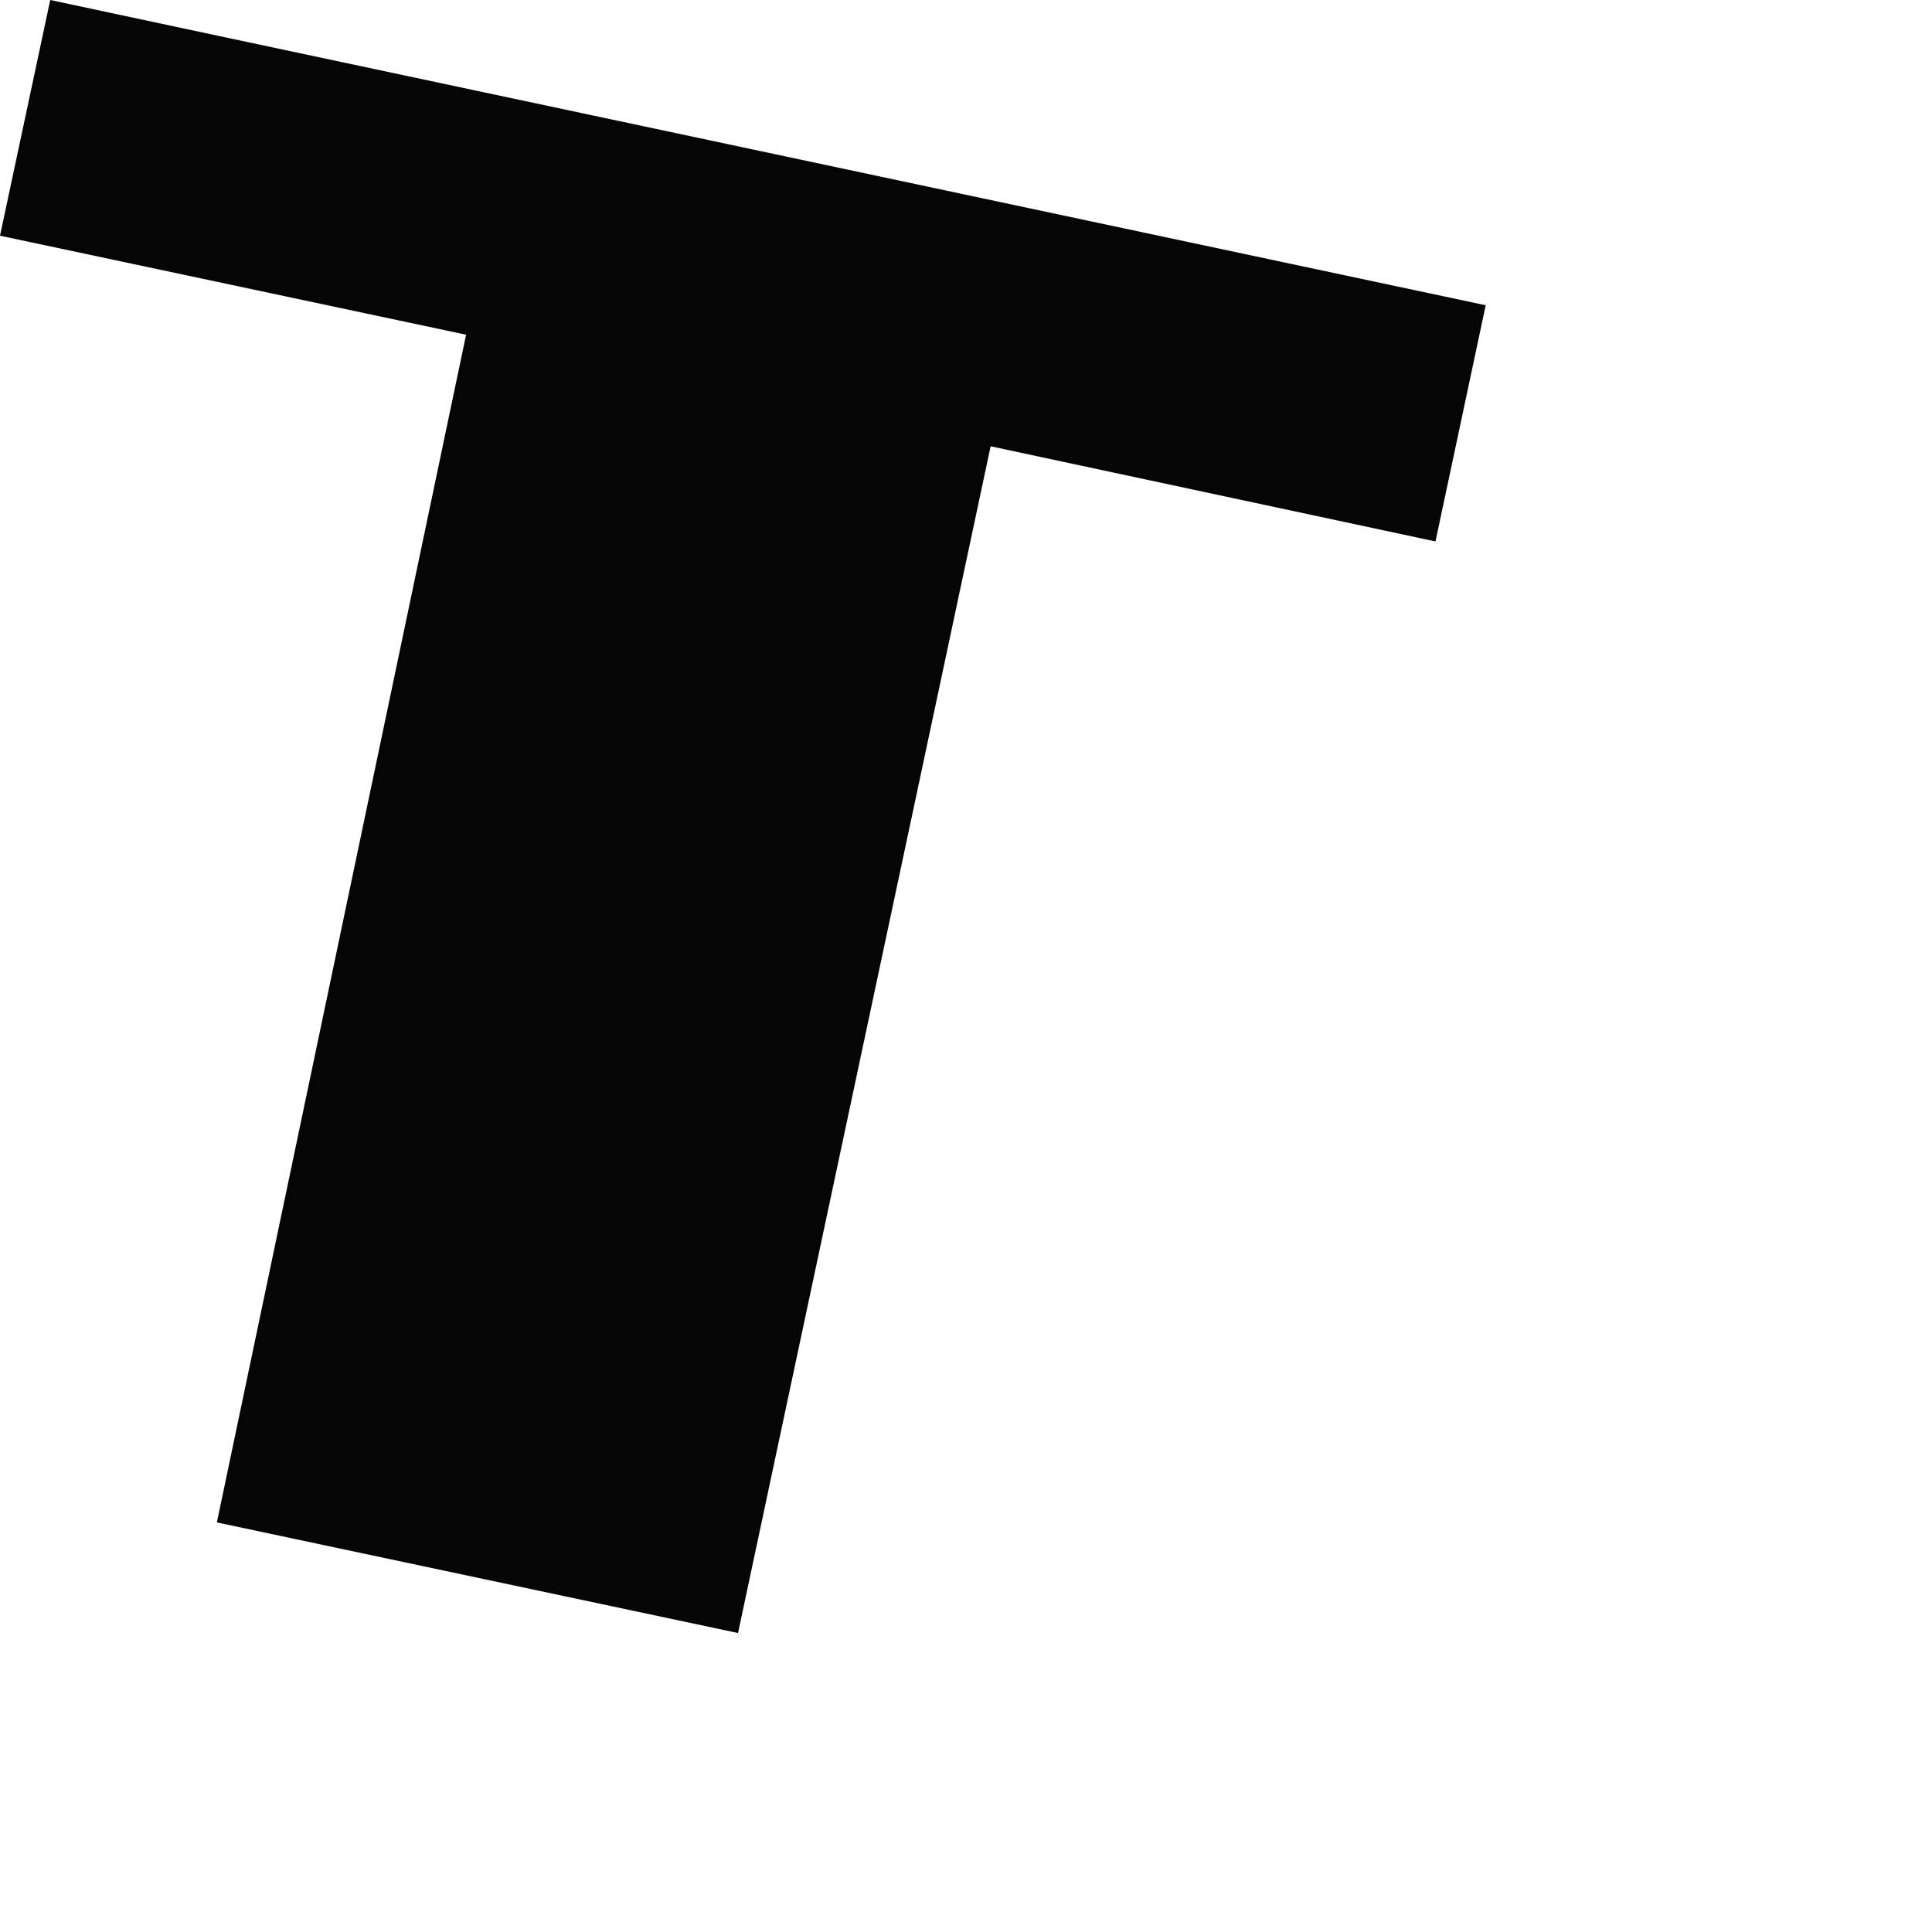
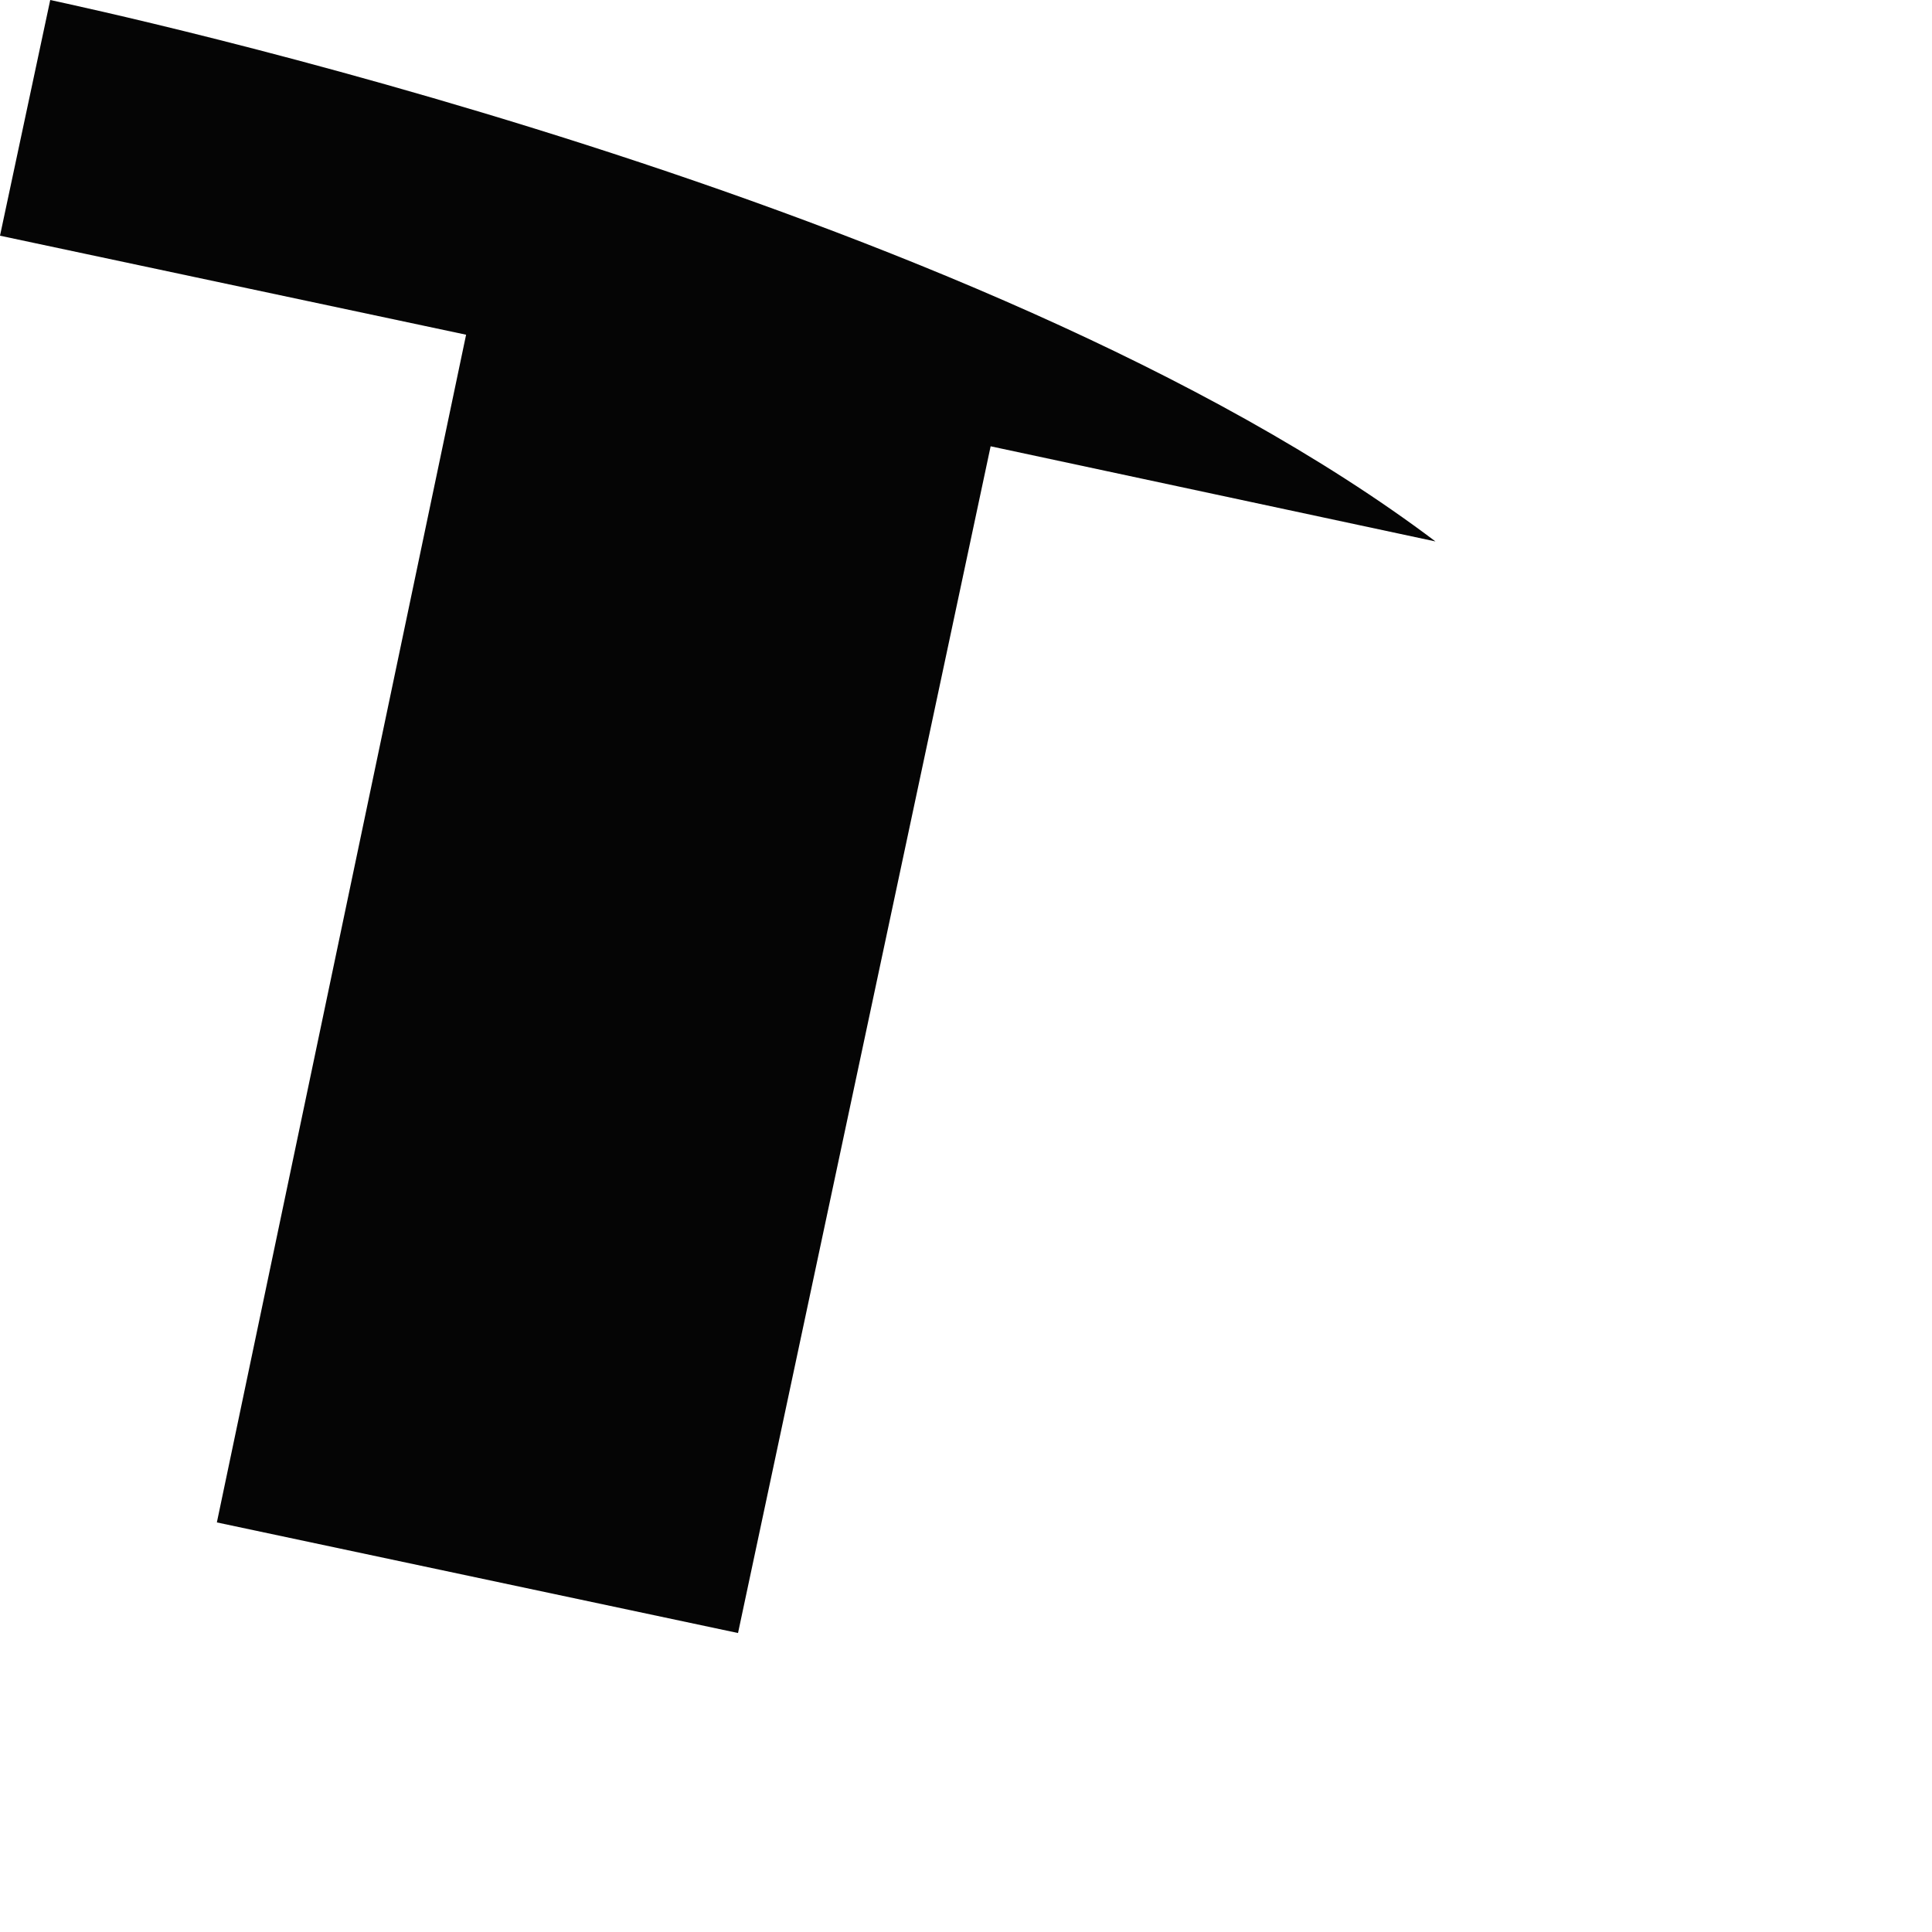
<svg xmlns="http://www.w3.org/2000/svg" fill="none" height="100%" overflow="visible" preserveAspectRatio="none" style="display: block;" viewBox="0 0 4 4" width="100%">
-   <path d="M0 0.488L0.965 0.693L0.449 3.152L1.528 3.381L2.051 0.924L2.972 1.121L3.076 0.632C2.028 0.409 0.186 0.018 0.104 0L0 0.488Z" fill="#050505" id="Path 430" />
+   <path d="M0 0.488L0.965 0.693L0.449 3.152L1.528 3.381L2.051 0.924L2.972 1.121C2.028 0.409 0.186 0.018 0.104 0L0 0.488Z" fill="#050505" id="Path 430" />
</svg>